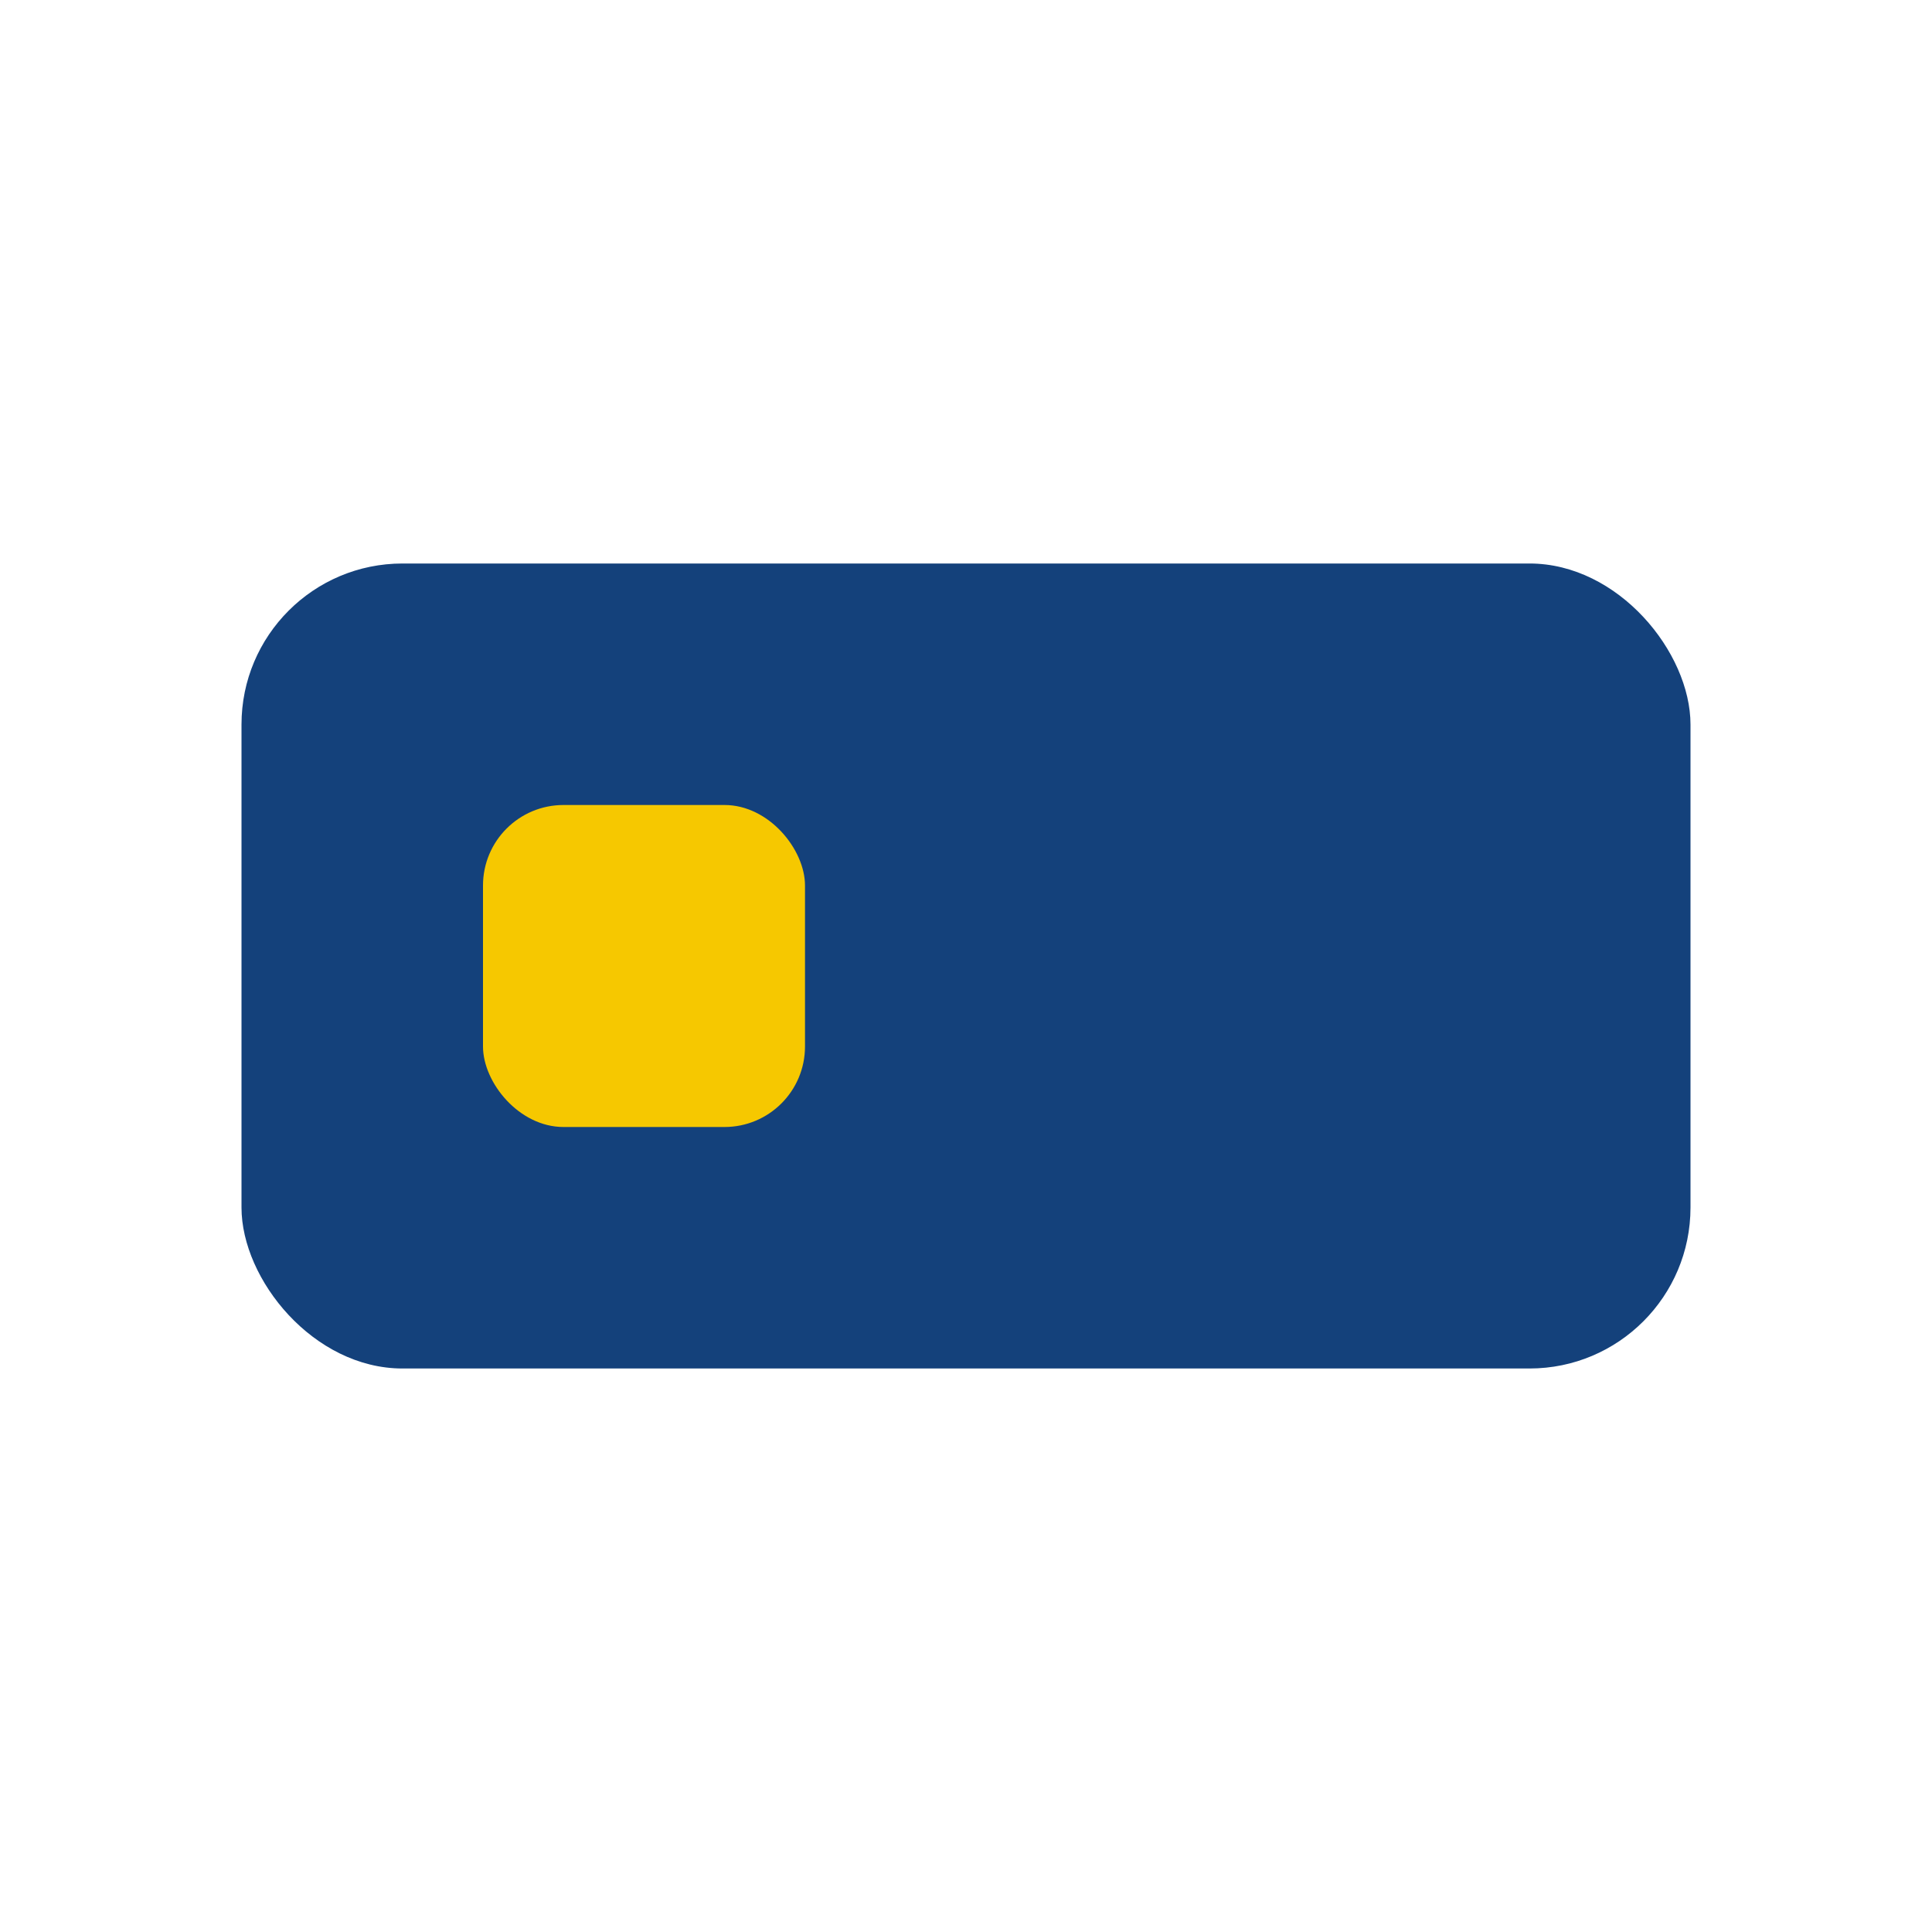
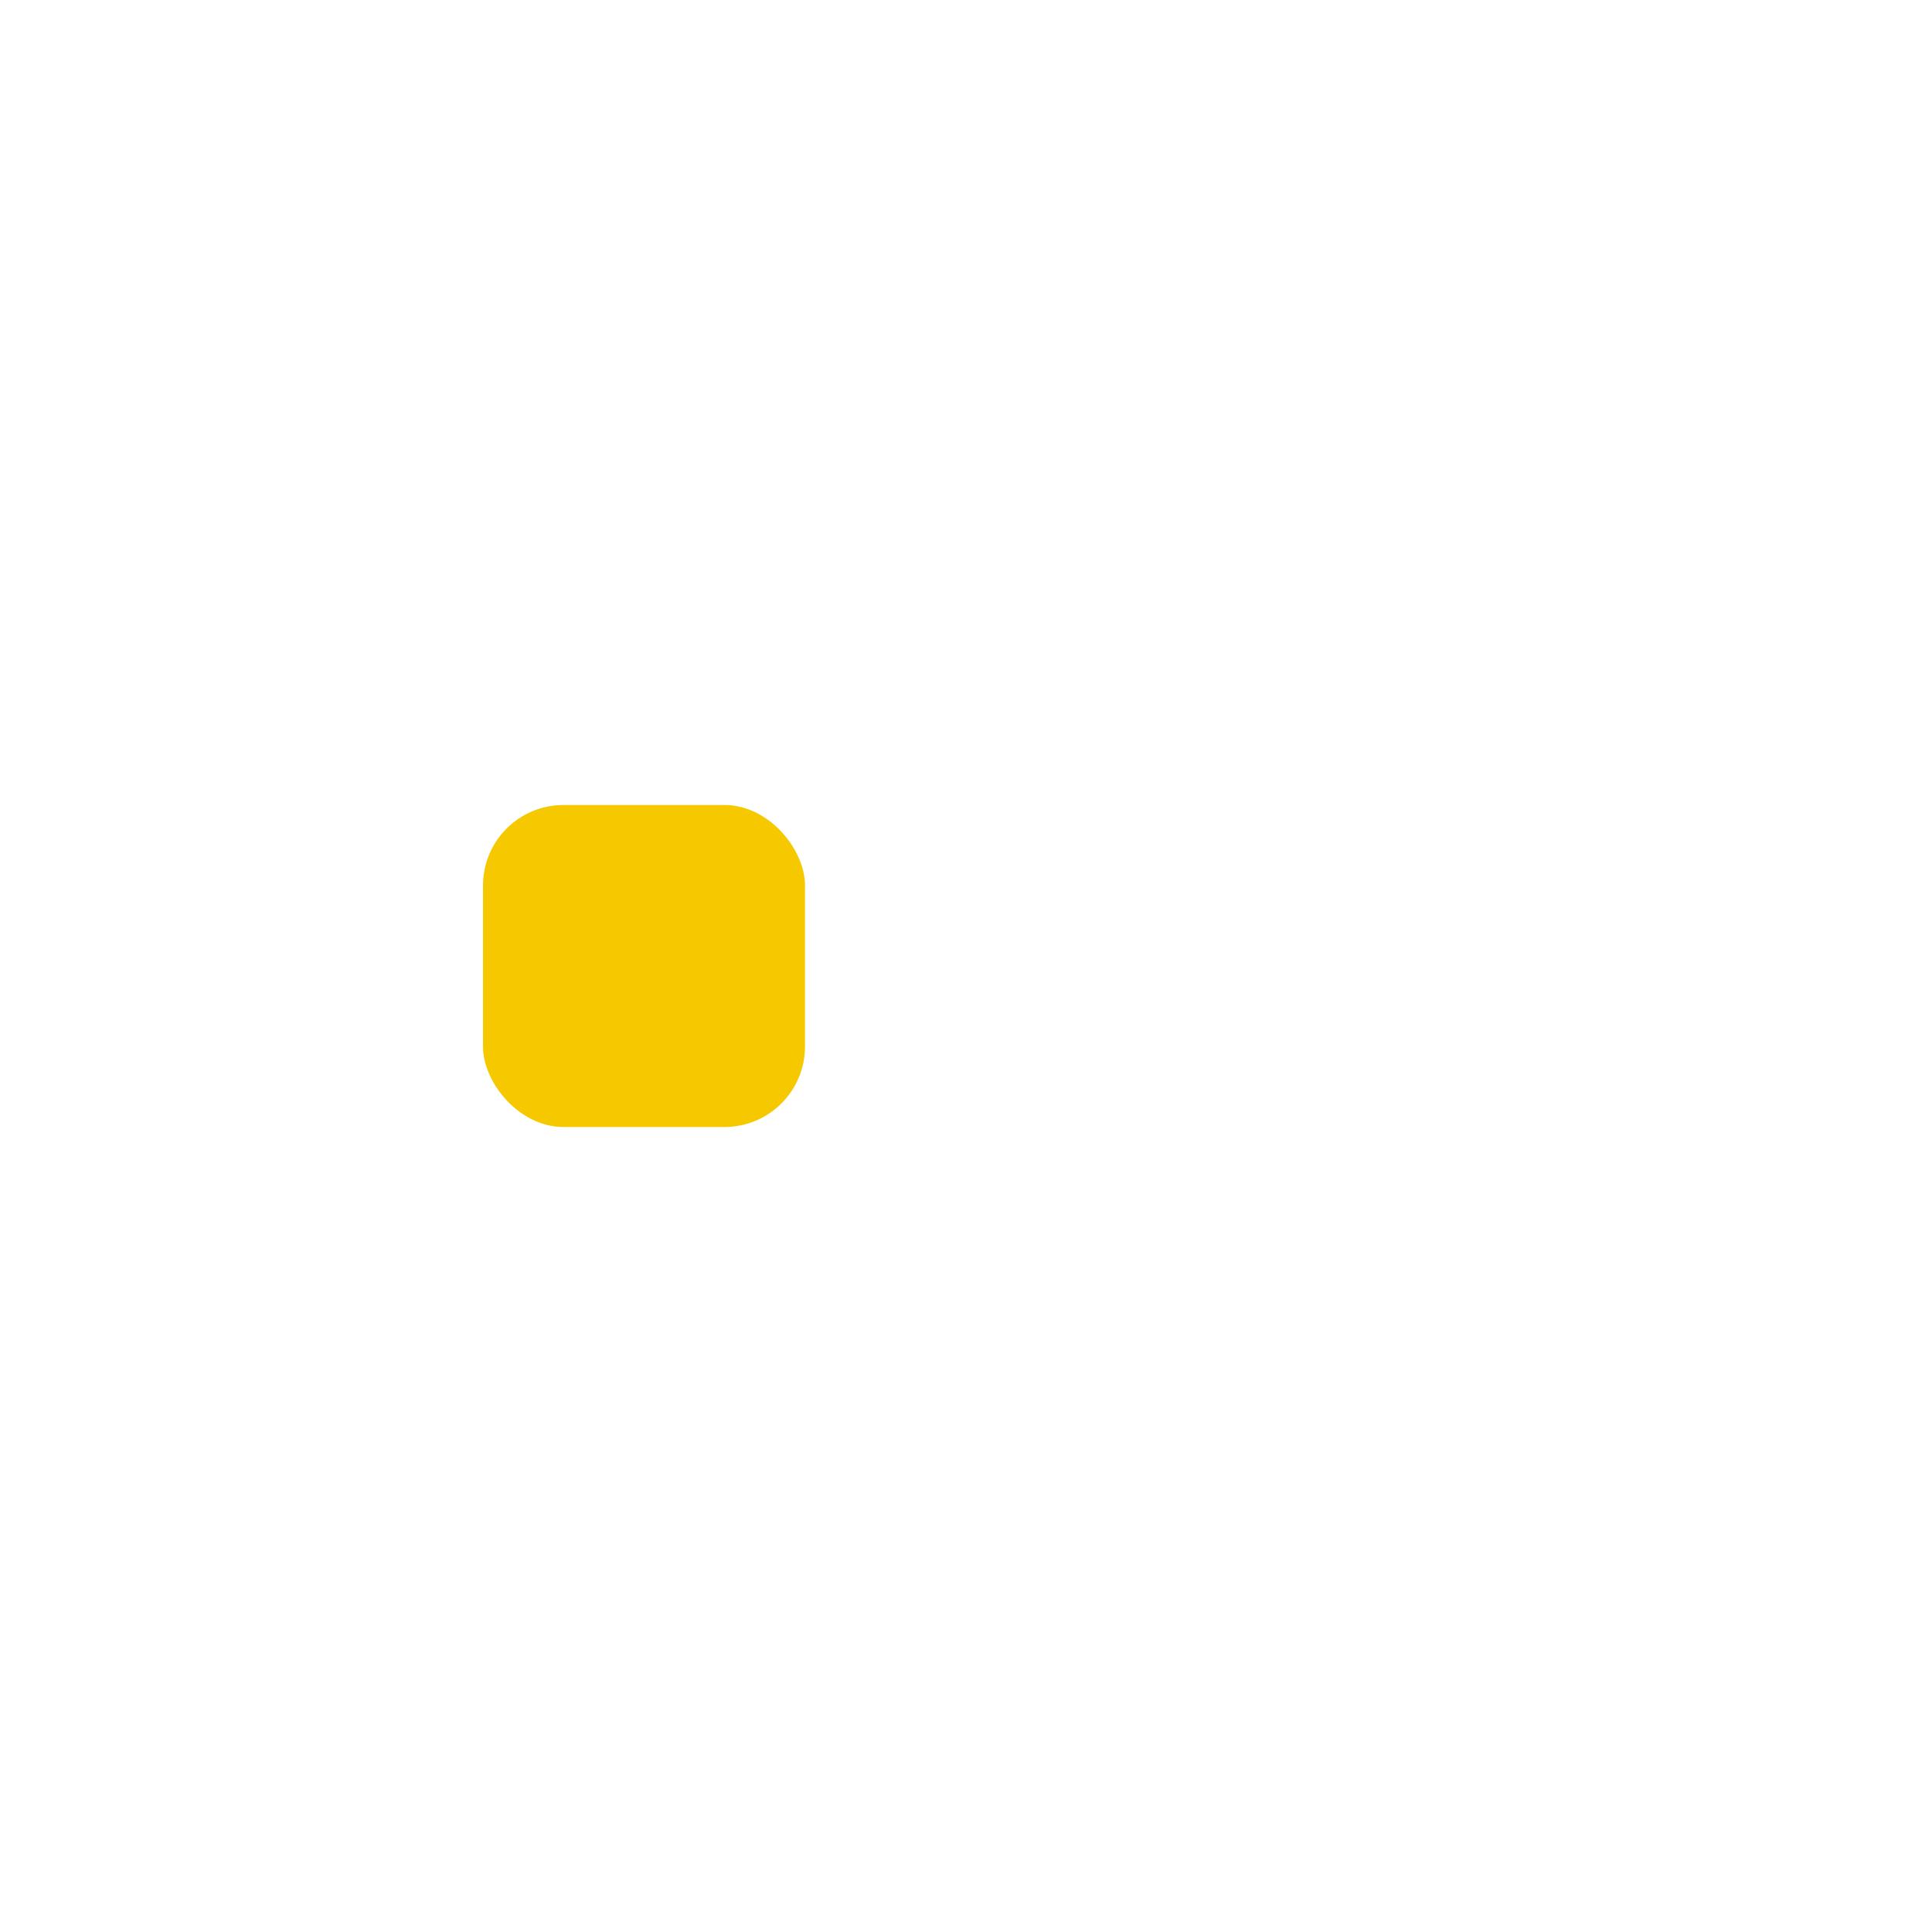
<svg xmlns="http://www.w3.org/2000/svg" viewBox="0 0 24 24" width="24" height="24">
-   <rect x="3" y="7" width="18" height="10" rx="2" fill="#14417B" />
  <rect x="6" y="10" width="4" height="4" rx="1" fill="#F6C800" />
</svg>